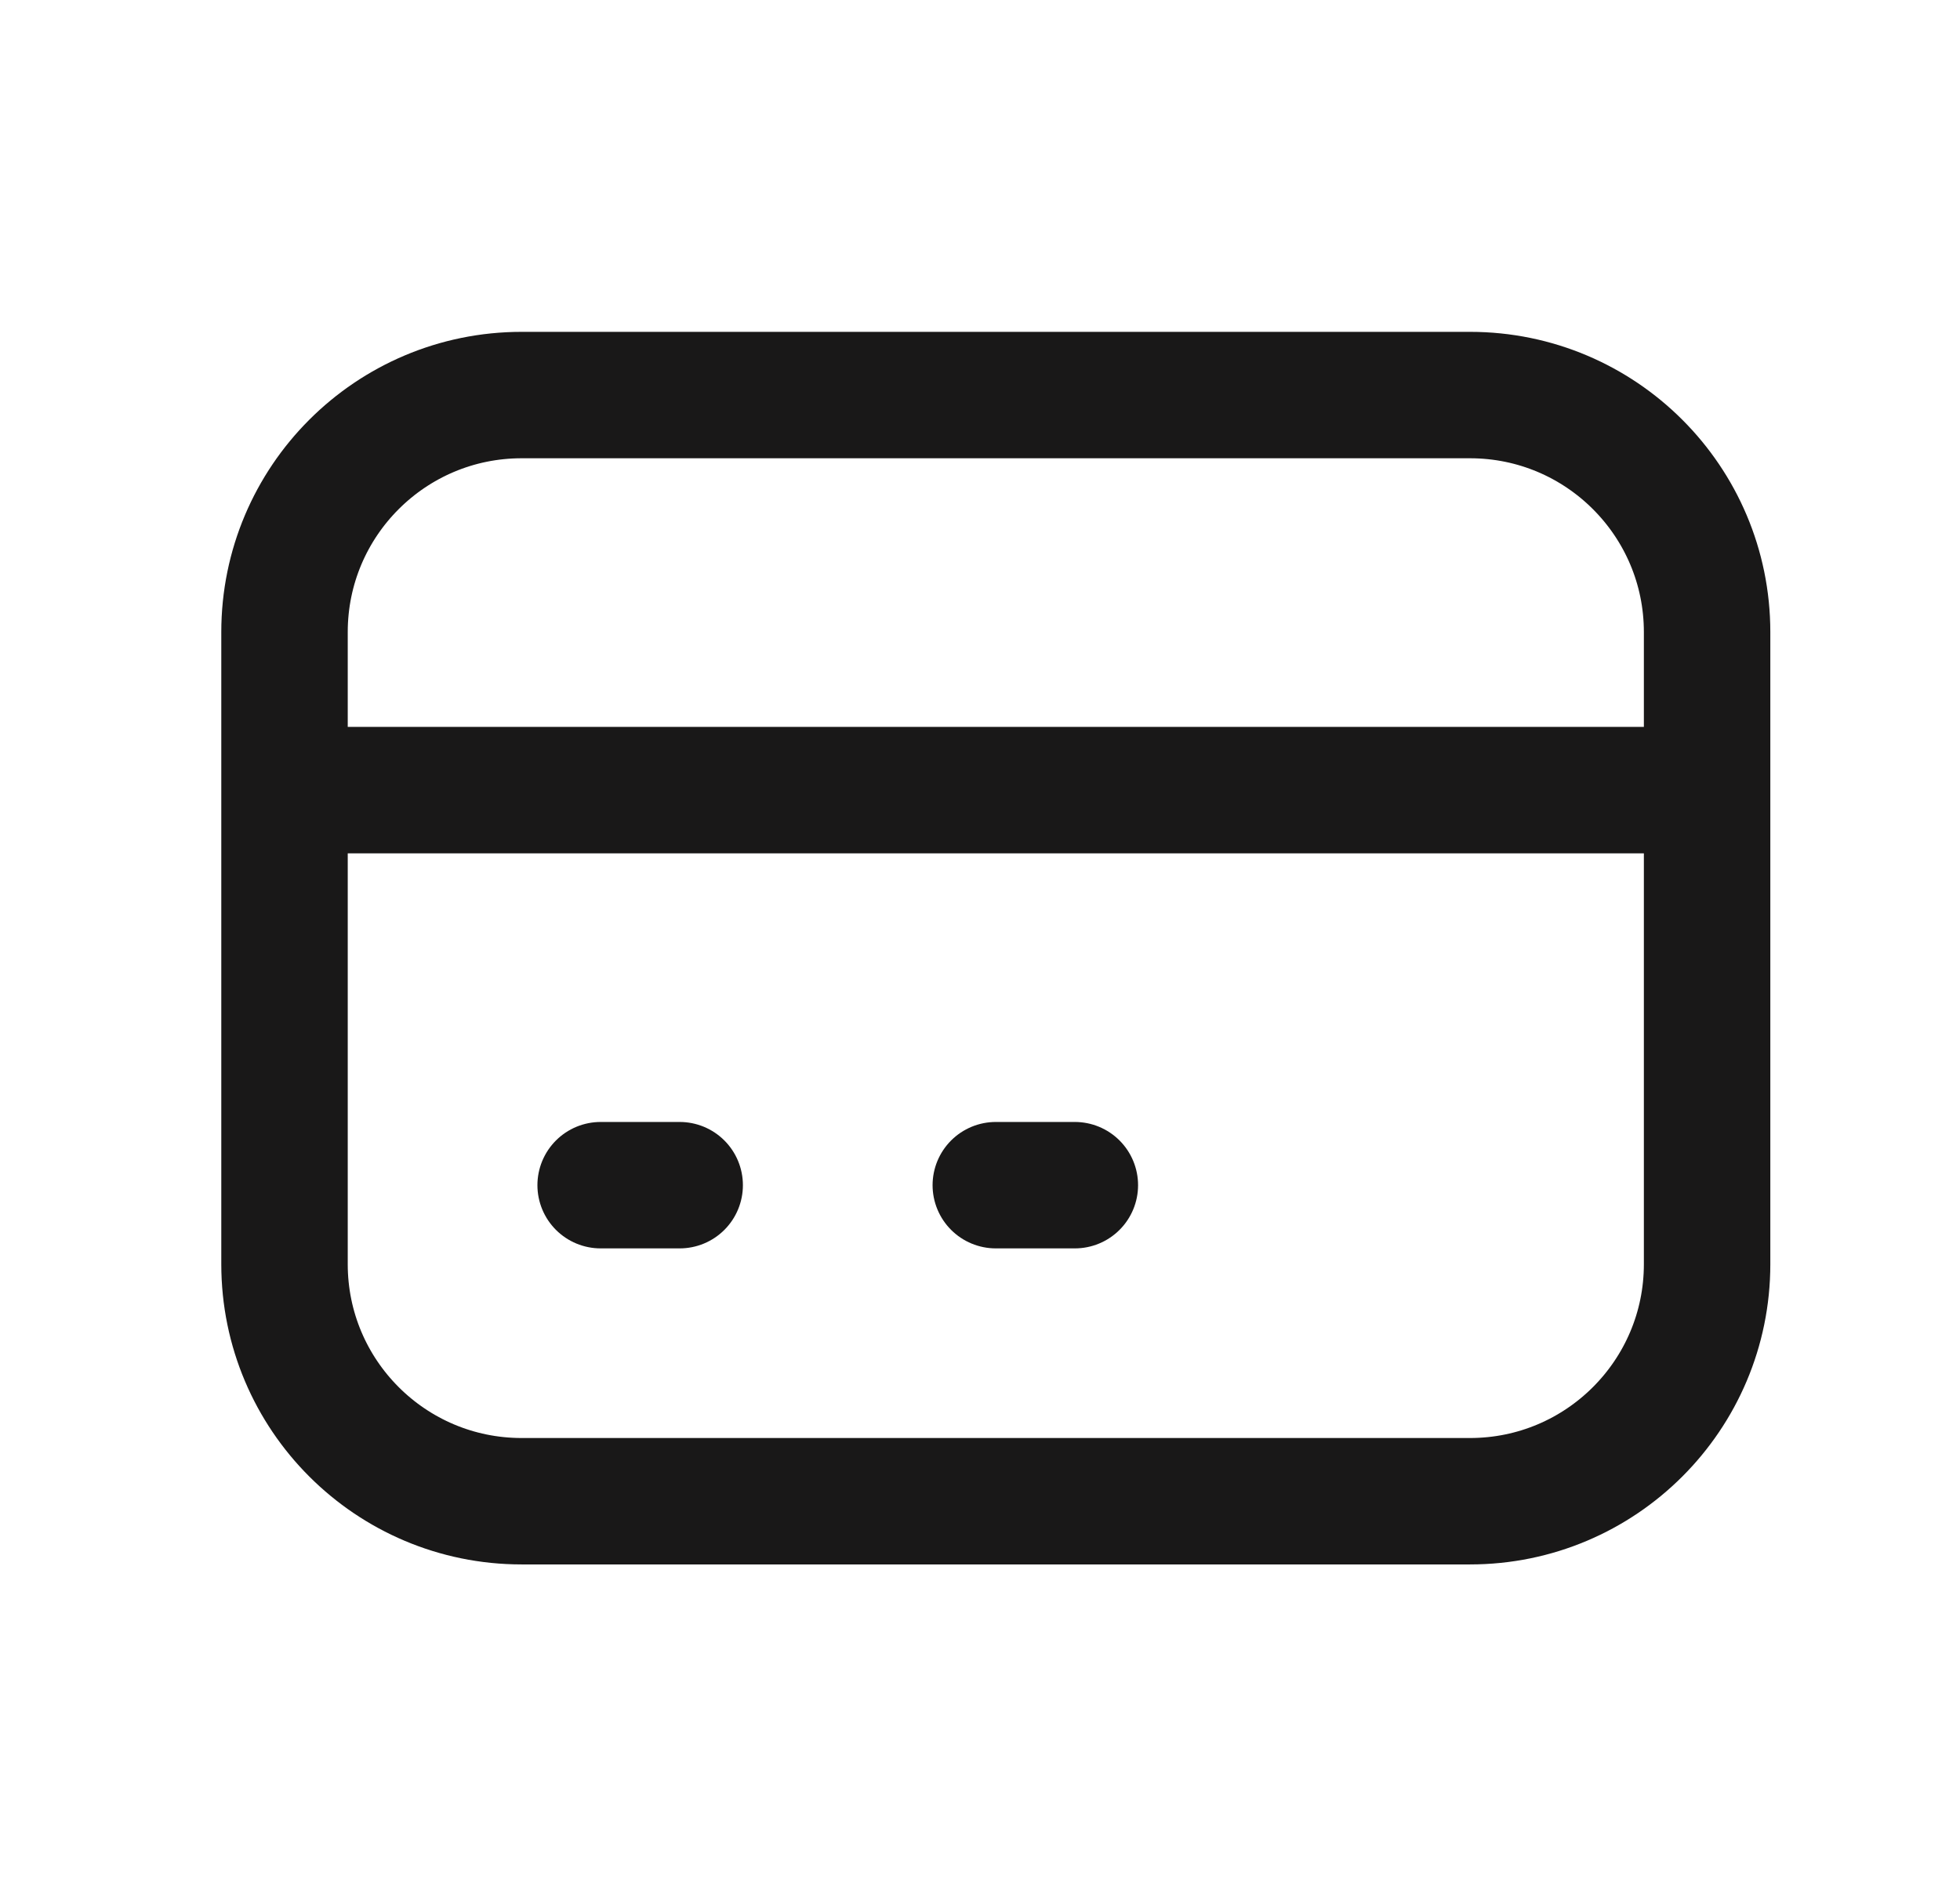
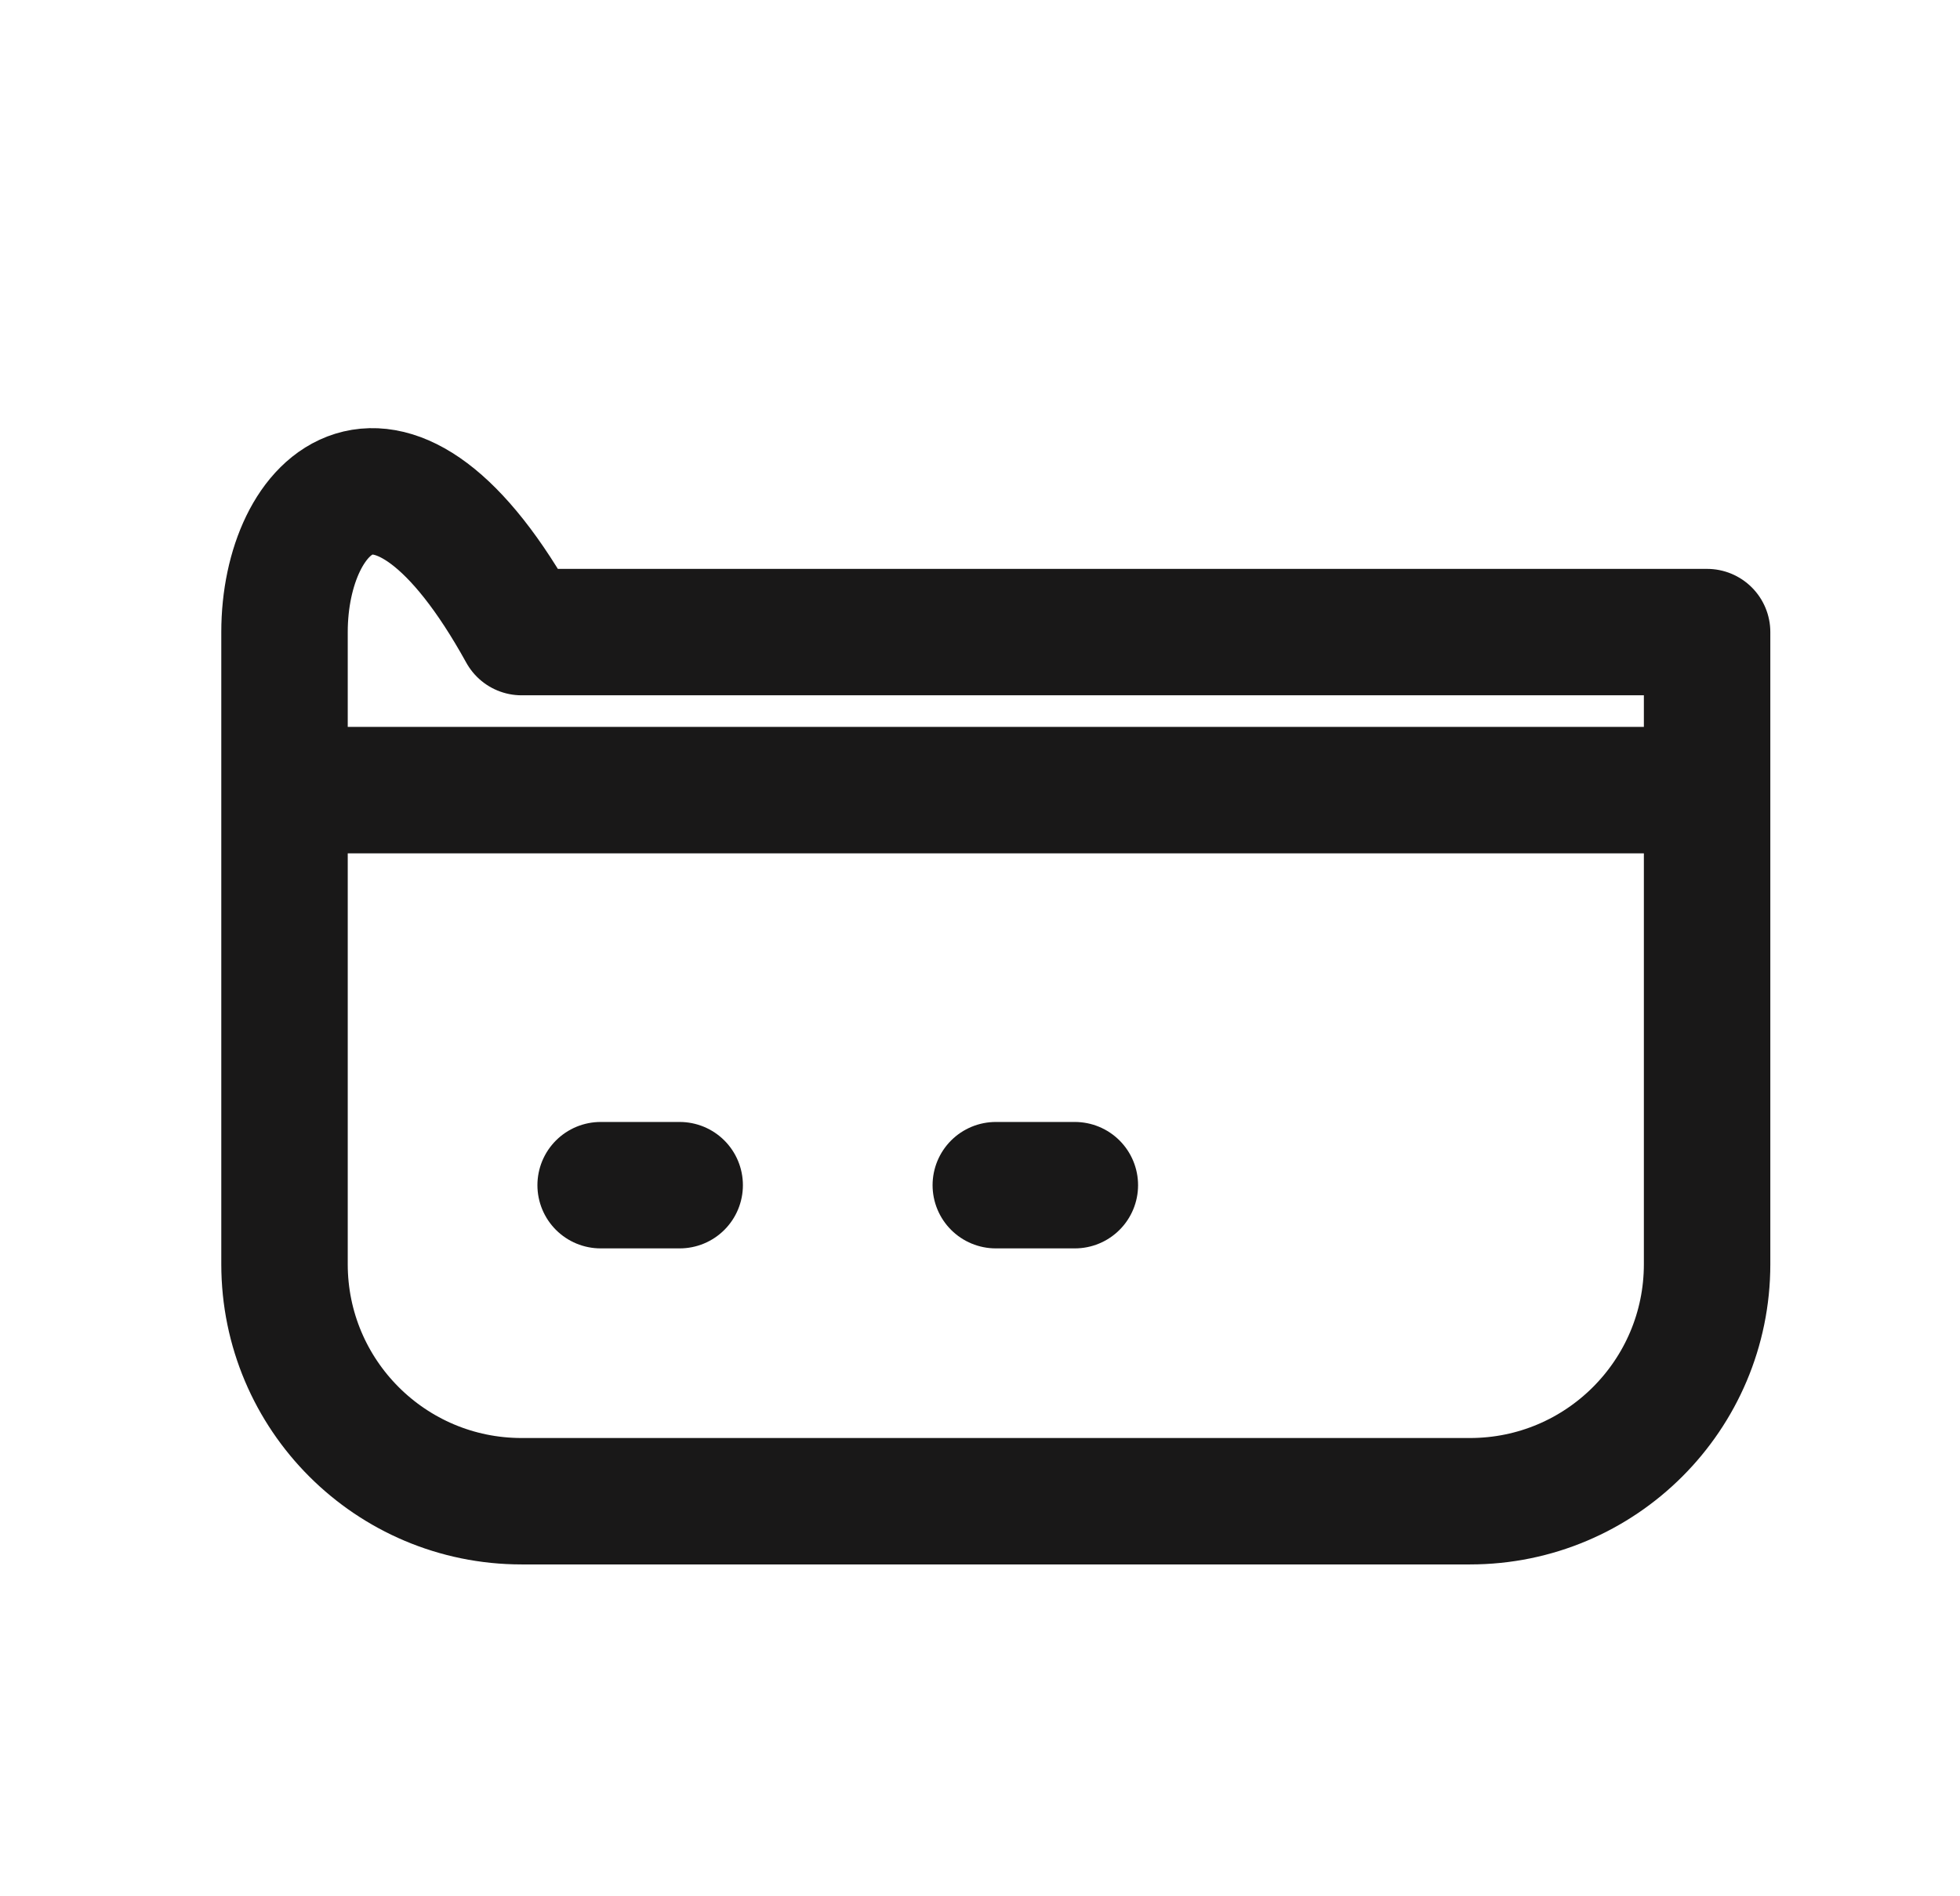
<svg xmlns="http://www.w3.org/2000/svg" width="31" height="30" viewBox="0 0 31 30" fill="none">
-   <path d="M4.5 12.5H27M9.5 18.75H10.75M15.75 18.75H17M8.25 23.75H23.25C25.321 23.75 27 22.071 27 20V10C27 7.929 25.321 6.25 23.25 6.25H8.25C6.179 6.25 4.5 7.929 4.5 10V20C4.5 22.071 6.179 23.75 8.25 23.75Z" stroke="#191818" stroke-width="2" stroke-linecap="round" stroke-linejoin="round" />
+   <path d="M4.5 12.5H27M9.5 18.75H10.75M15.75 18.75H17M8.25 23.75H23.25C25.321 23.75 27 22.071 27 20V10H8.25C6.179 6.25 4.5 7.929 4.5 10V20C4.5 22.071 6.179 23.75 8.25 23.75Z" stroke="#191818" stroke-width="2" stroke-linecap="round" stroke-linejoin="round" />
</svg>